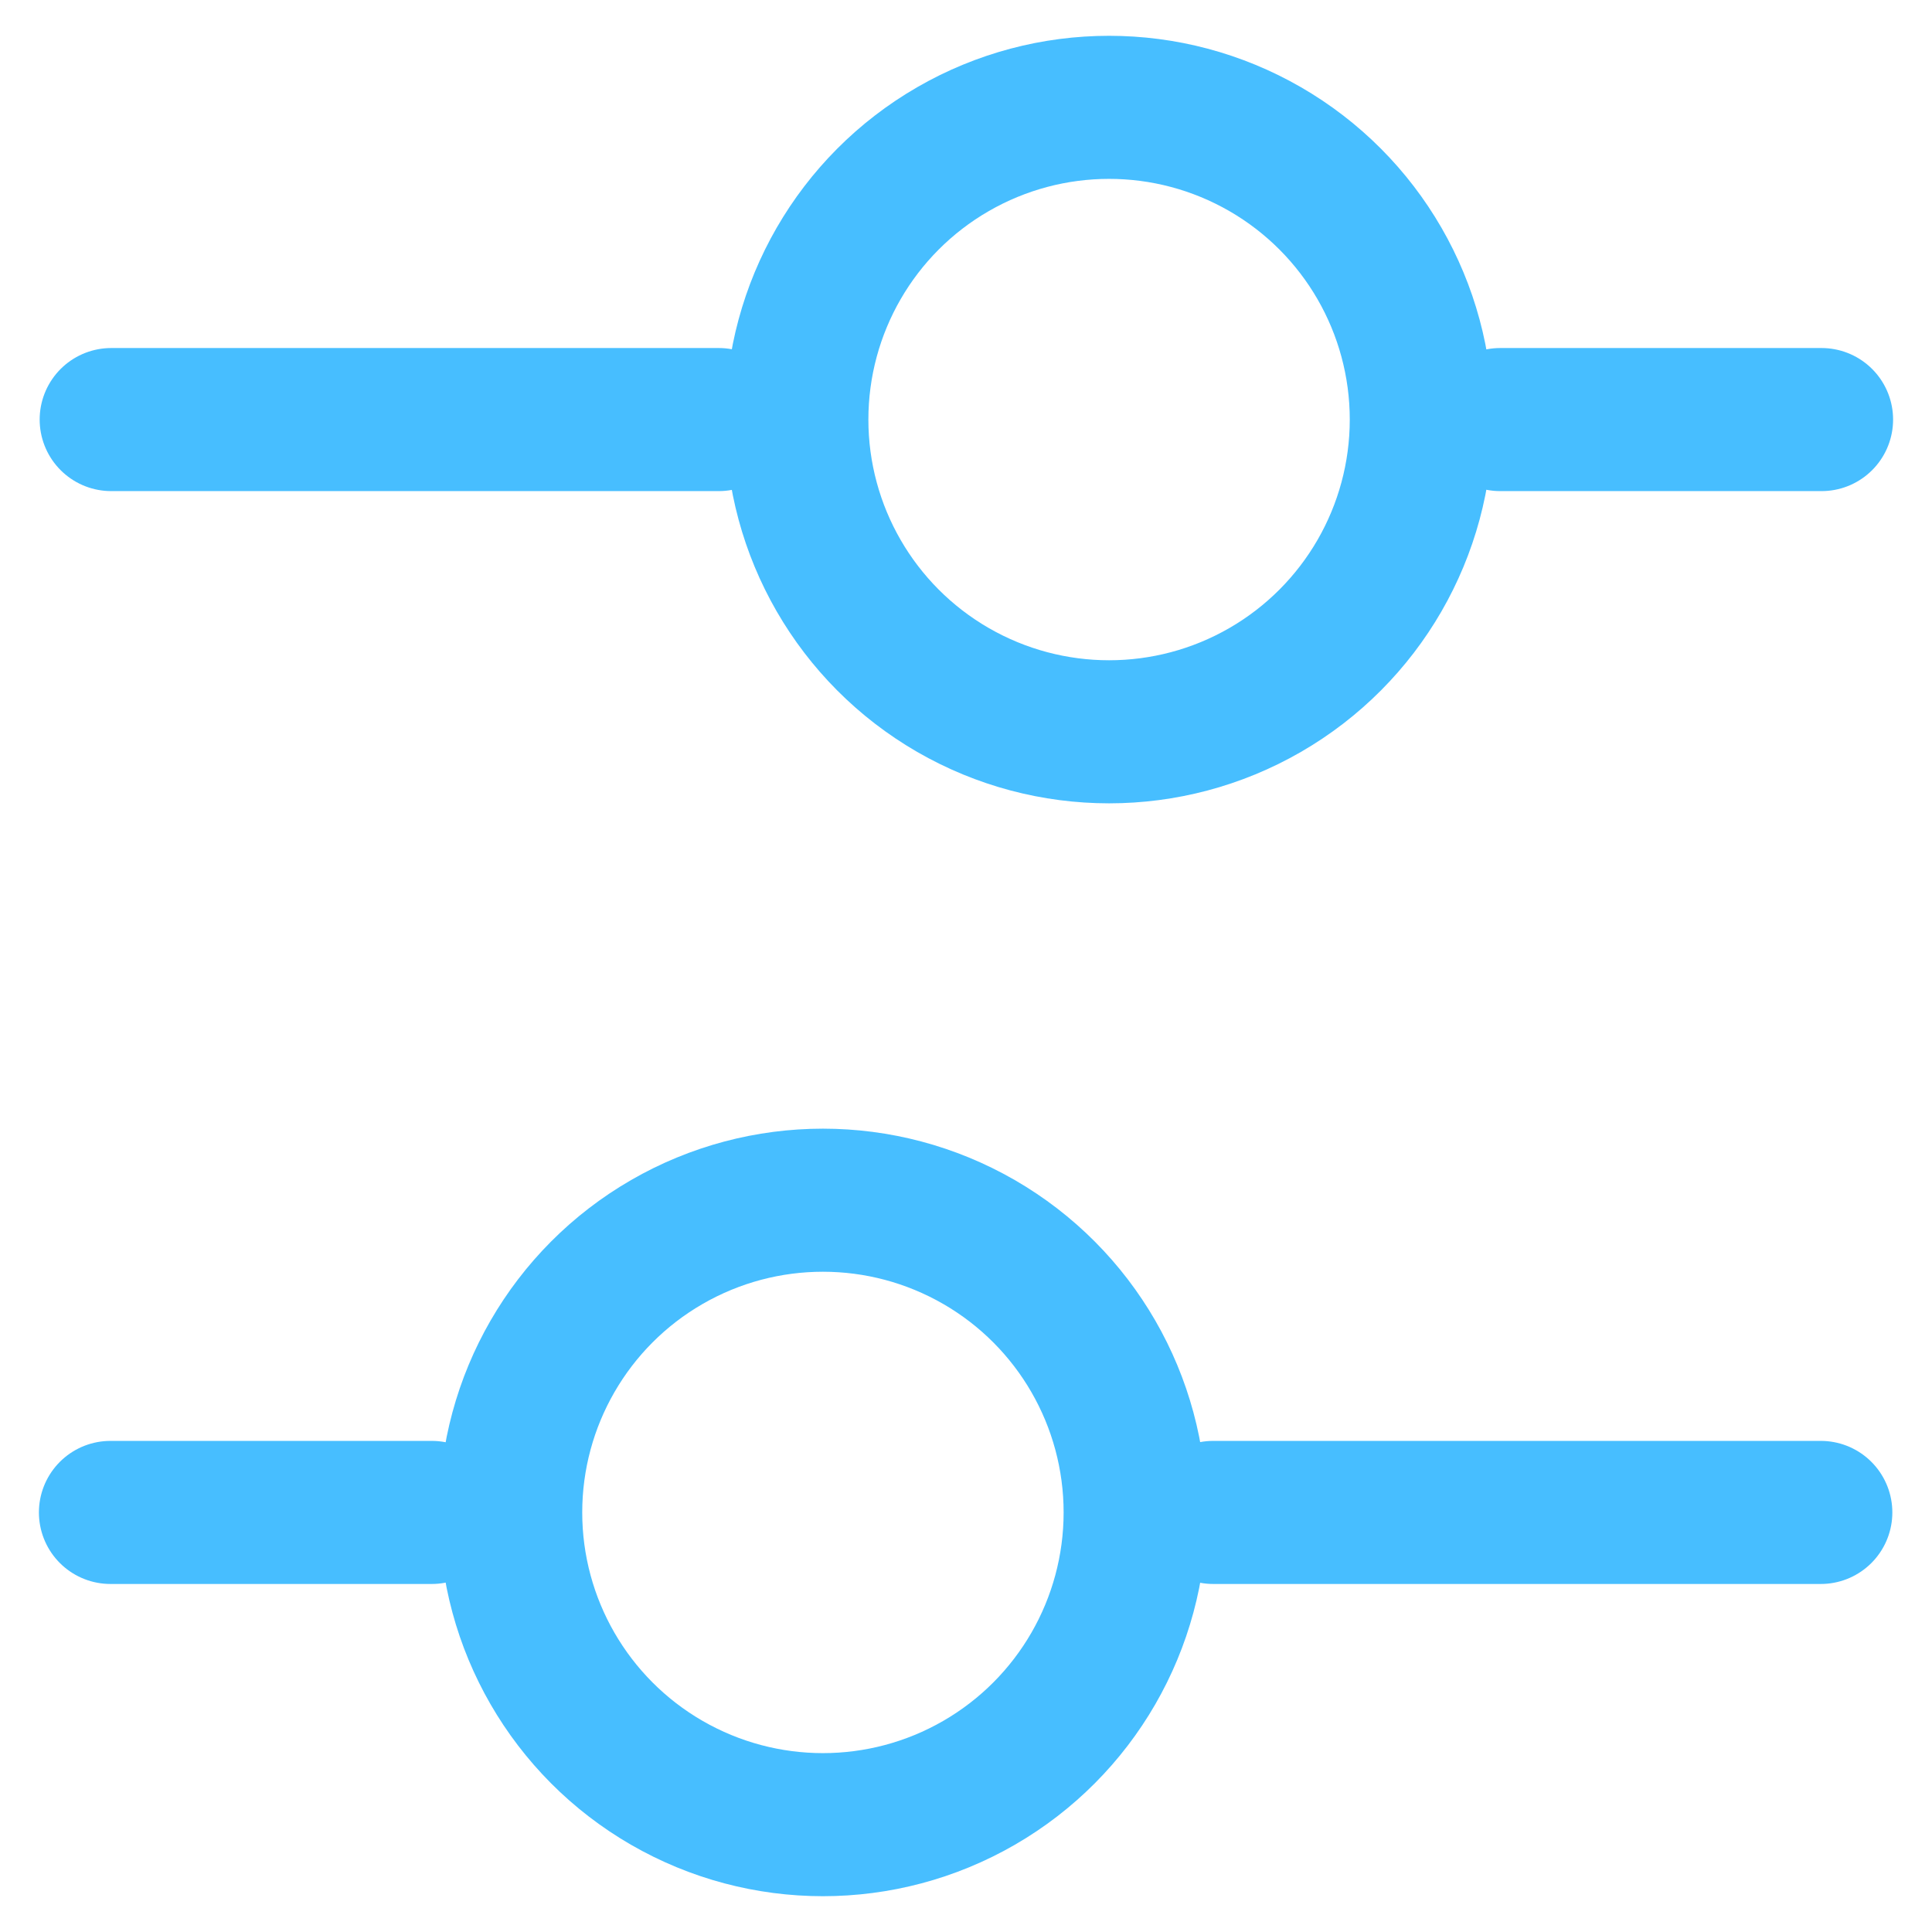
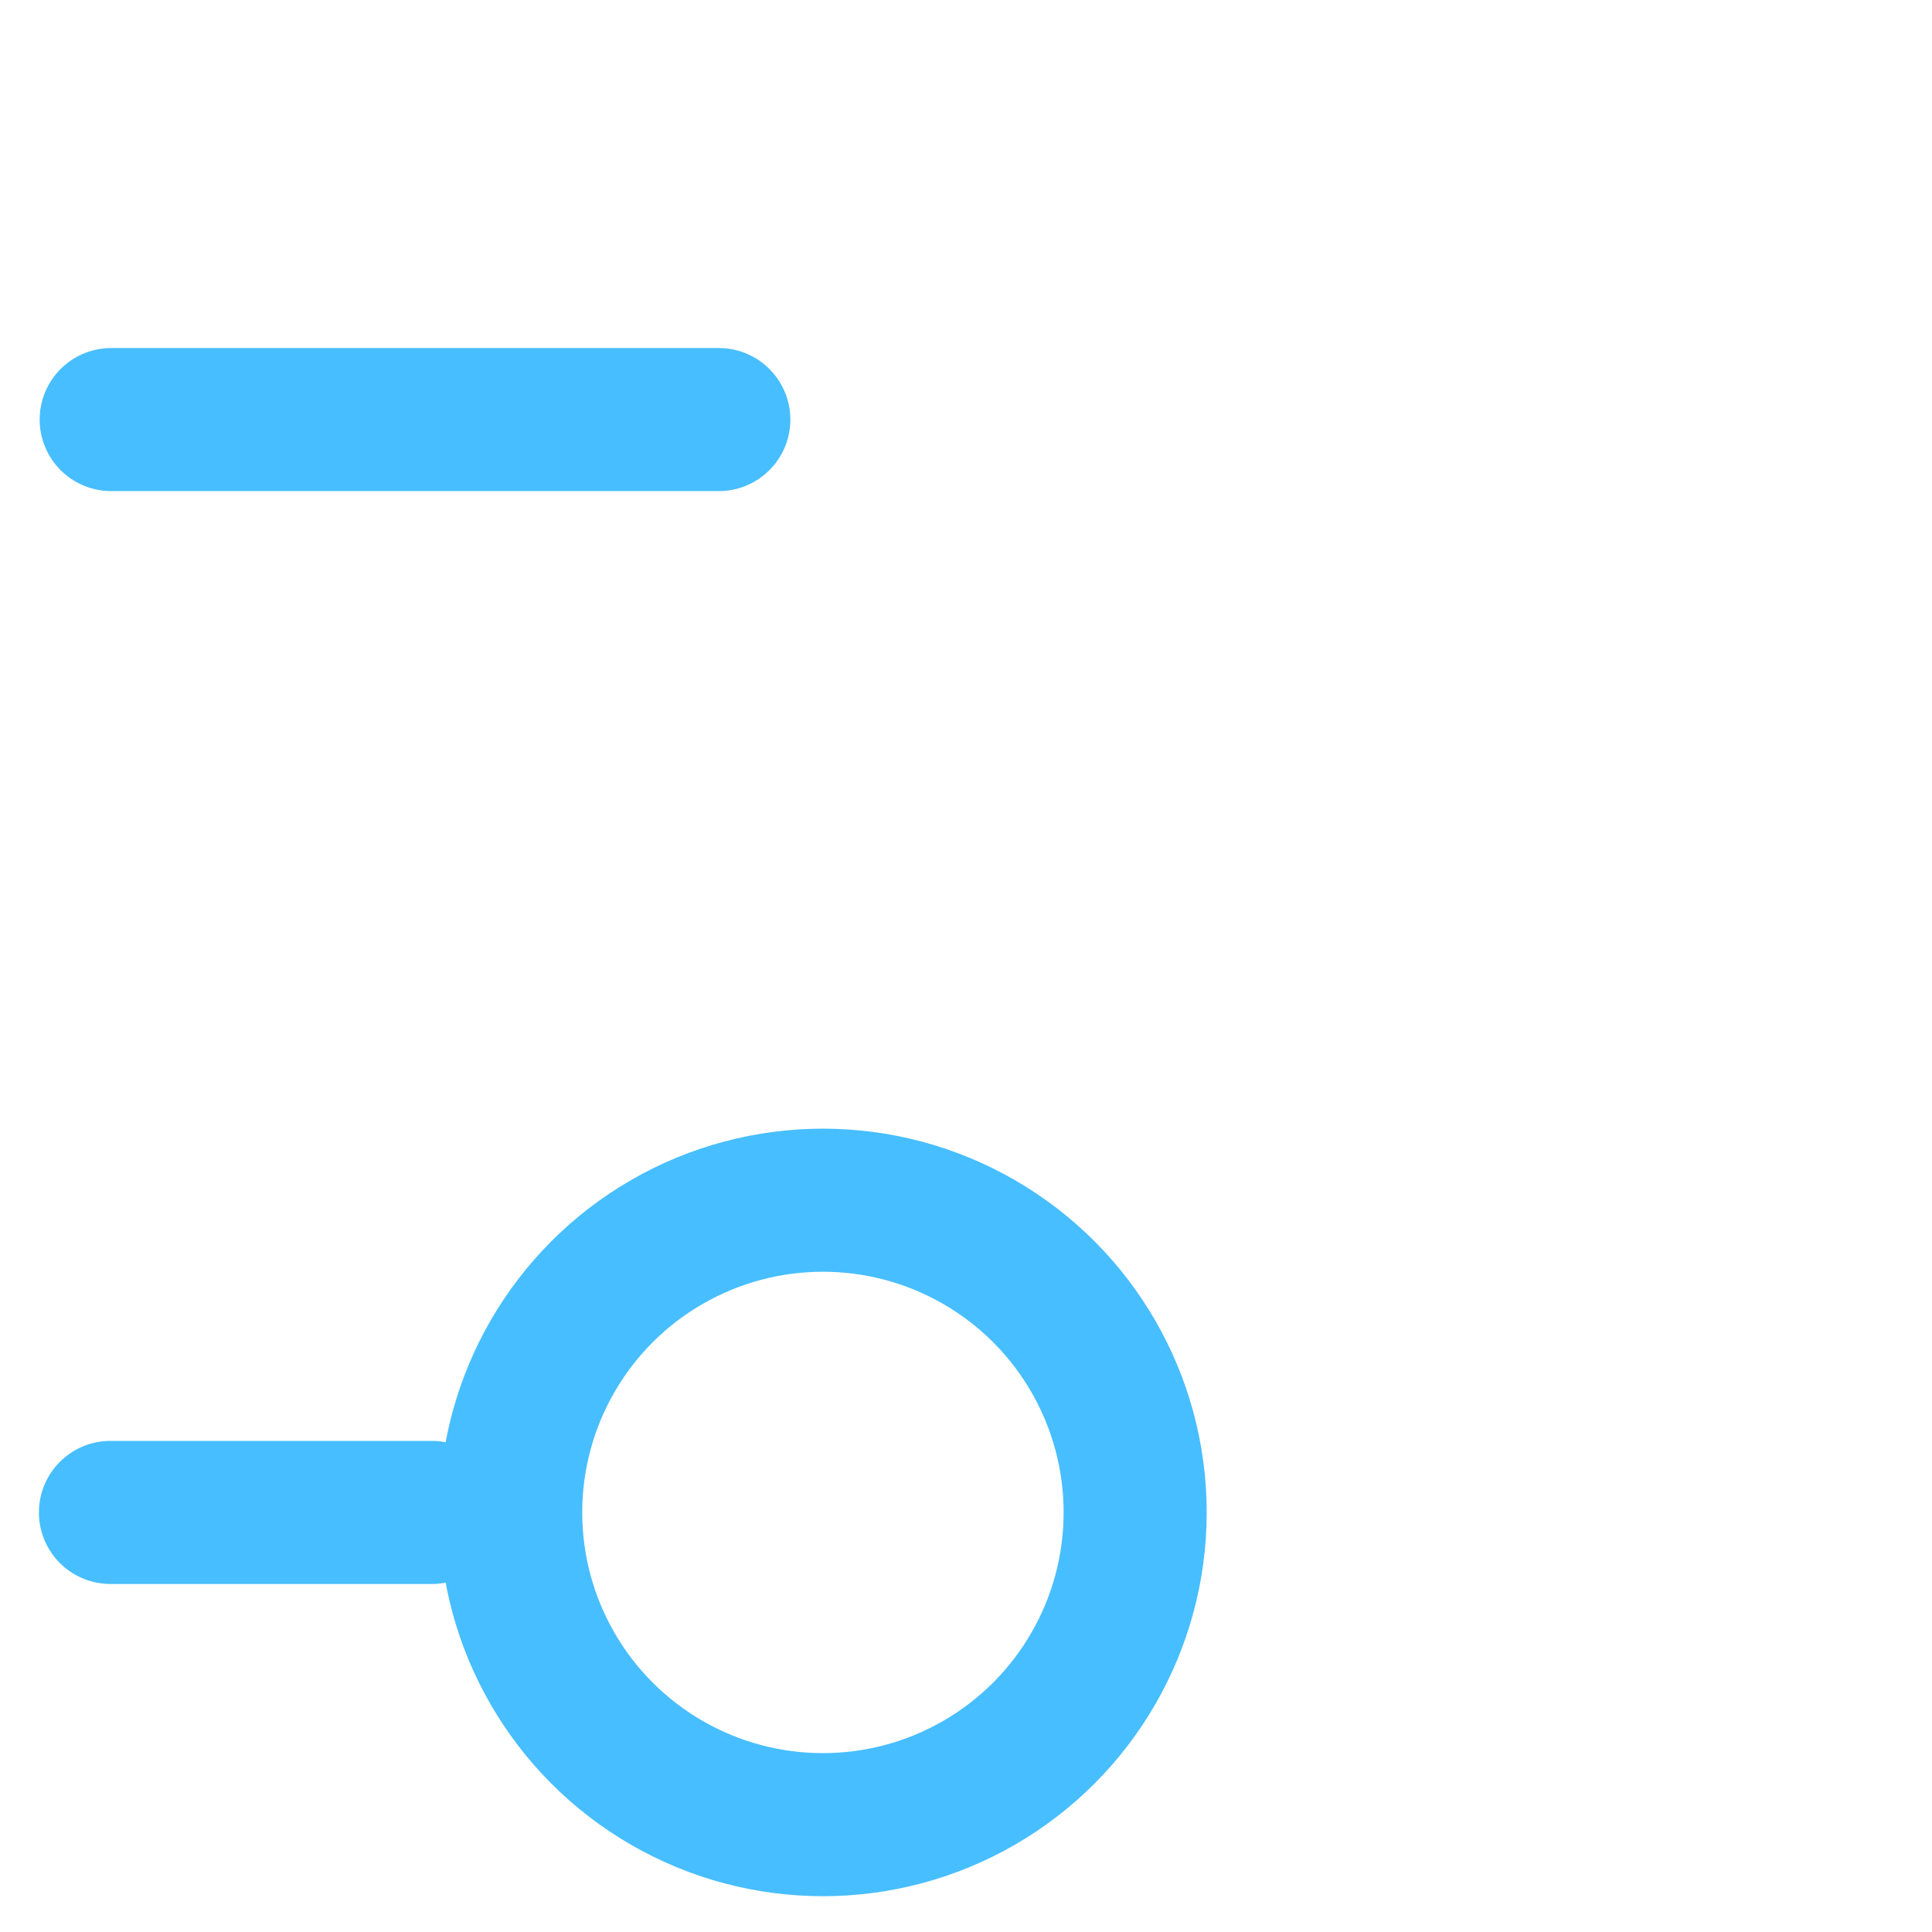
<svg xmlns="http://www.w3.org/2000/svg" width="18px" height="18px" viewBox="0 0 18 18" version="1.1">
  <title>customize</title>
  <desc>Created with Sketch.</desc>
  <g id="All-landing-pages" stroke="none" stroke-width="1" fill="none" fill-rule="evenodd" stroke-linecap="round" stroke-linejoin="round">
    <g id="feature-icons" transform="translate(-85, -164)" stroke="#47BEFF" stroke-width="1.333">
      <g id="customize" transform="translate(86, 165)">
        <g id="Group">
-           <circle id="Oval" cx="9.333" cy="2.909" r="2.909" />
          <path d="M0.036,2.909 L5.697,2.909" id="Shape" />
-           <path d="M12.977,2.909 L15.971,2.909" id="Shape" />
        </g>
        <g id="Group-Copy" transform="translate(8, 13) rotate(-180) translate(-8, -13) translate(0, 10)">
          <circle id="Oval" cx="9.333" cy="2.909" r="2.909" />
-           <path d="M0.036,2.909 L5.697,2.909" id="Shape" />
          <path d="M12.977,2.909 L15.971,2.909" id="Shape" />
        </g>
      </g>
    </g>
  </g>
</svg>